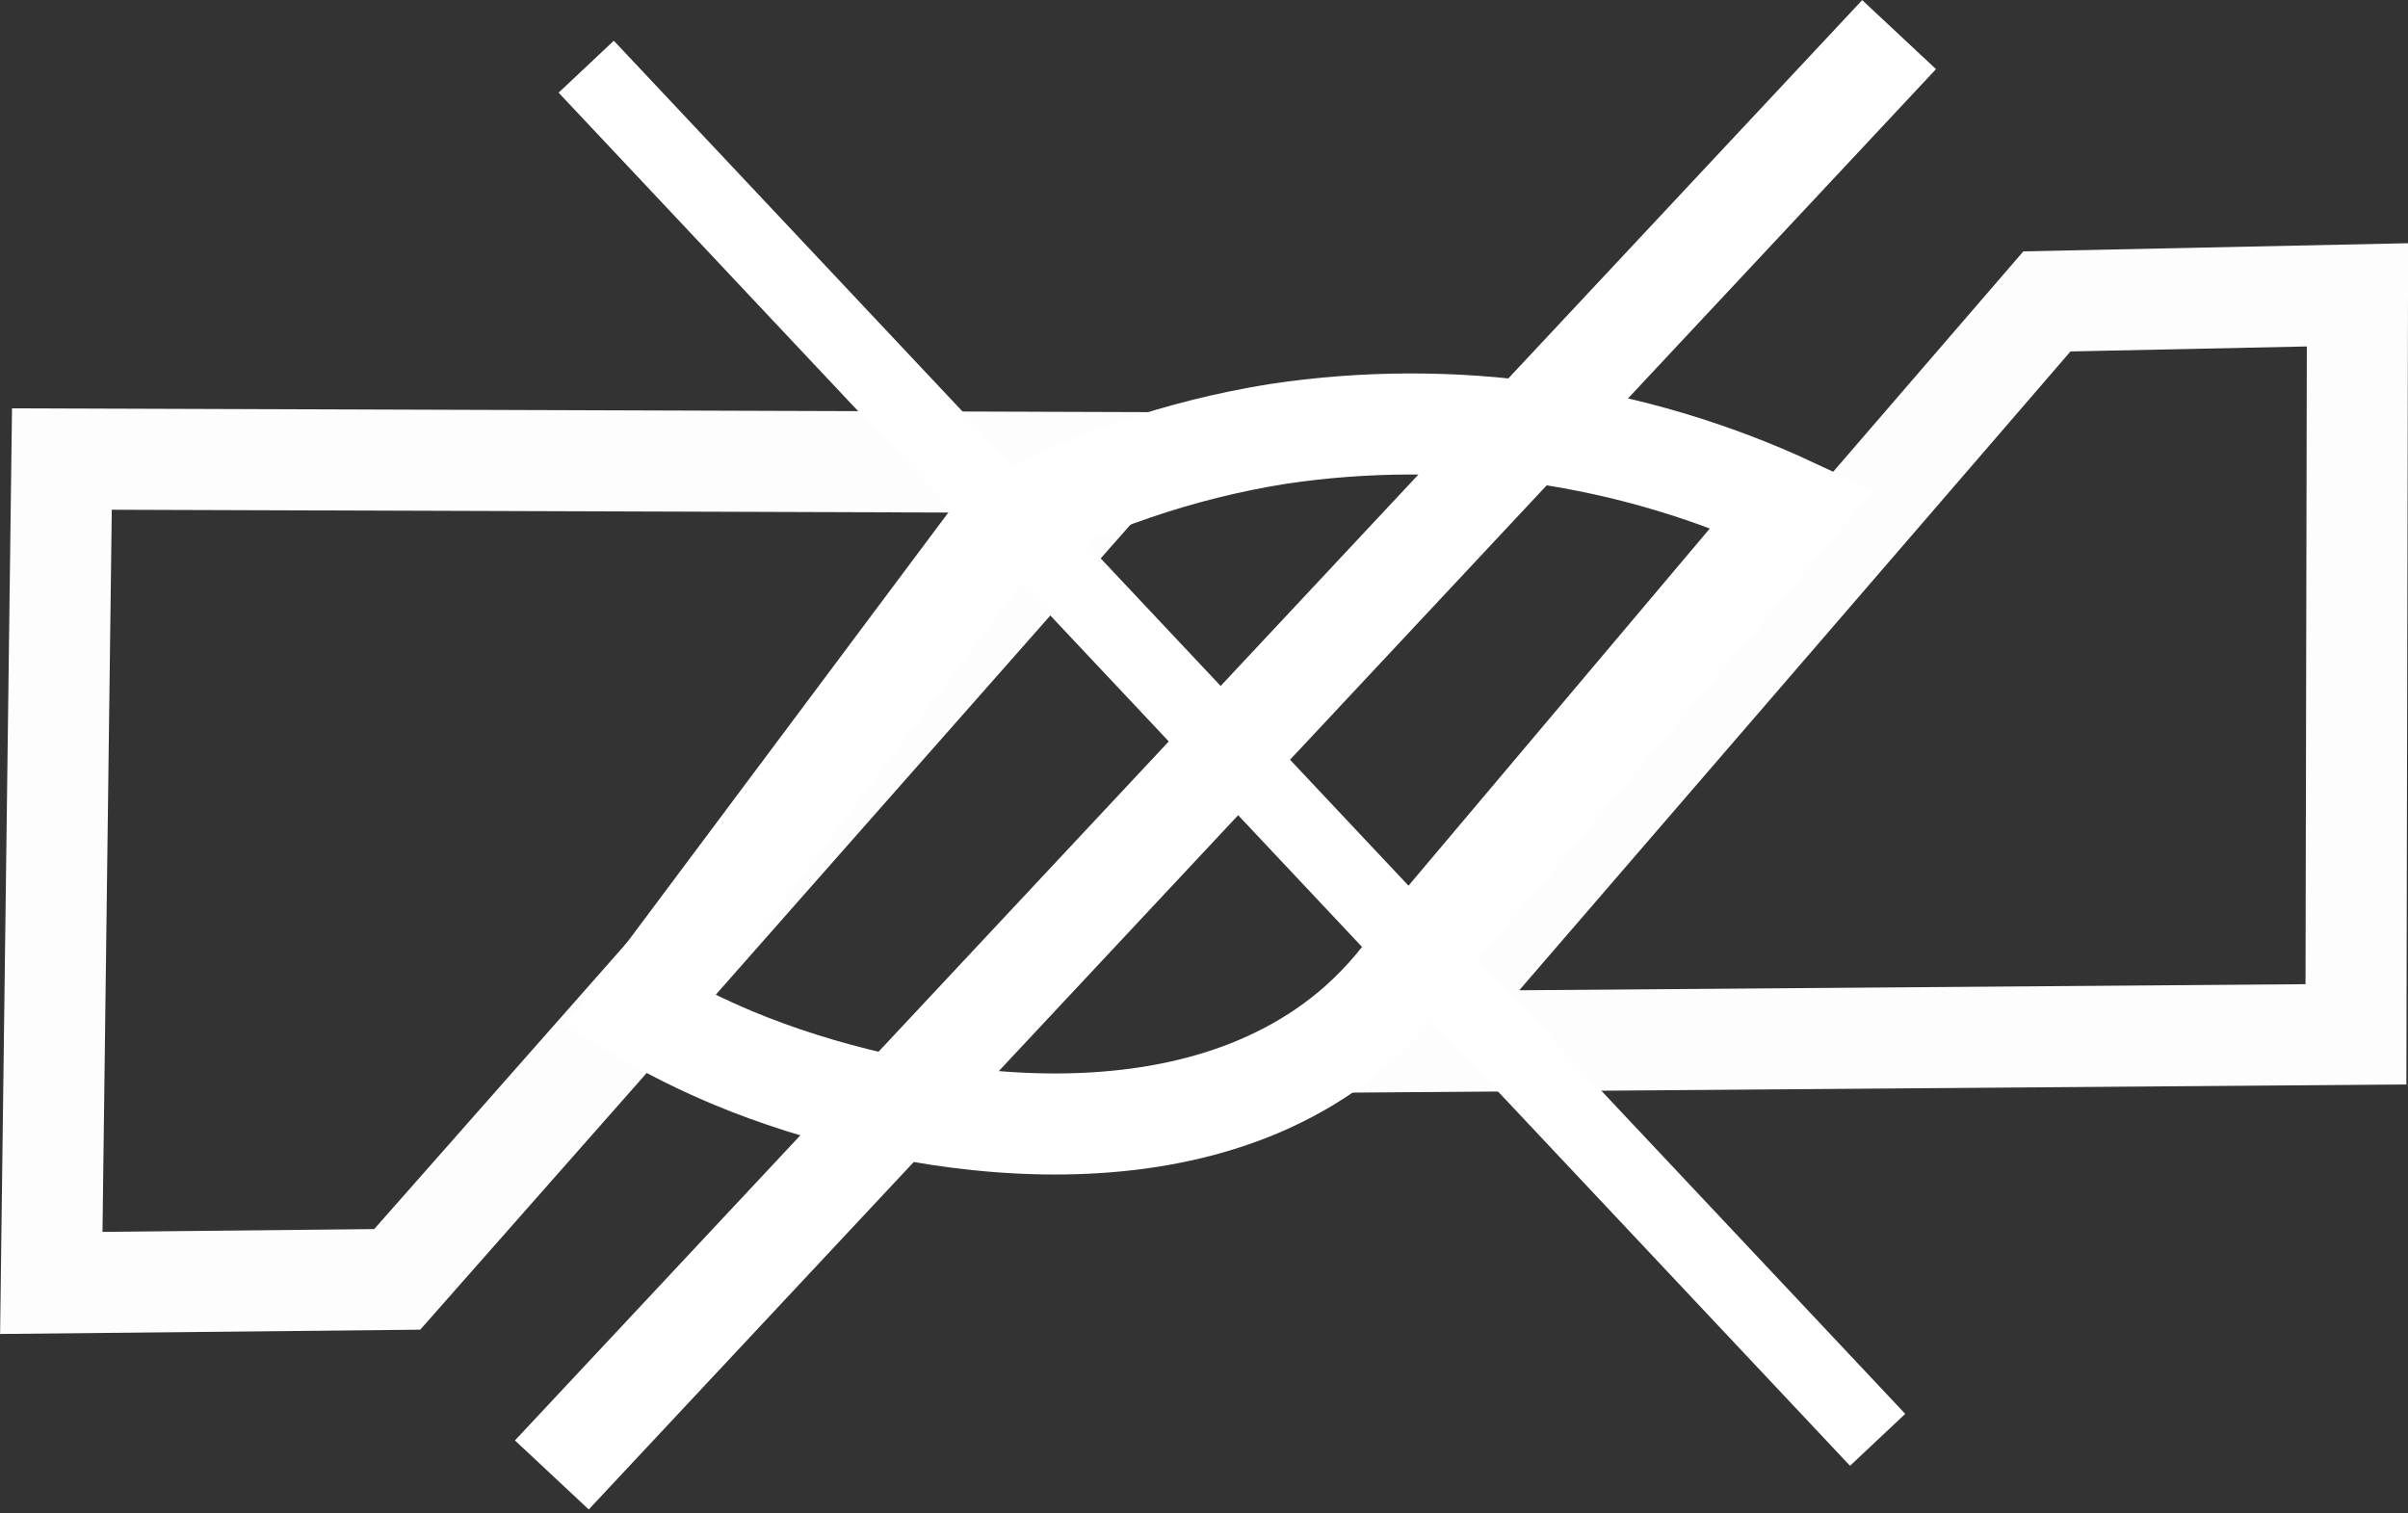
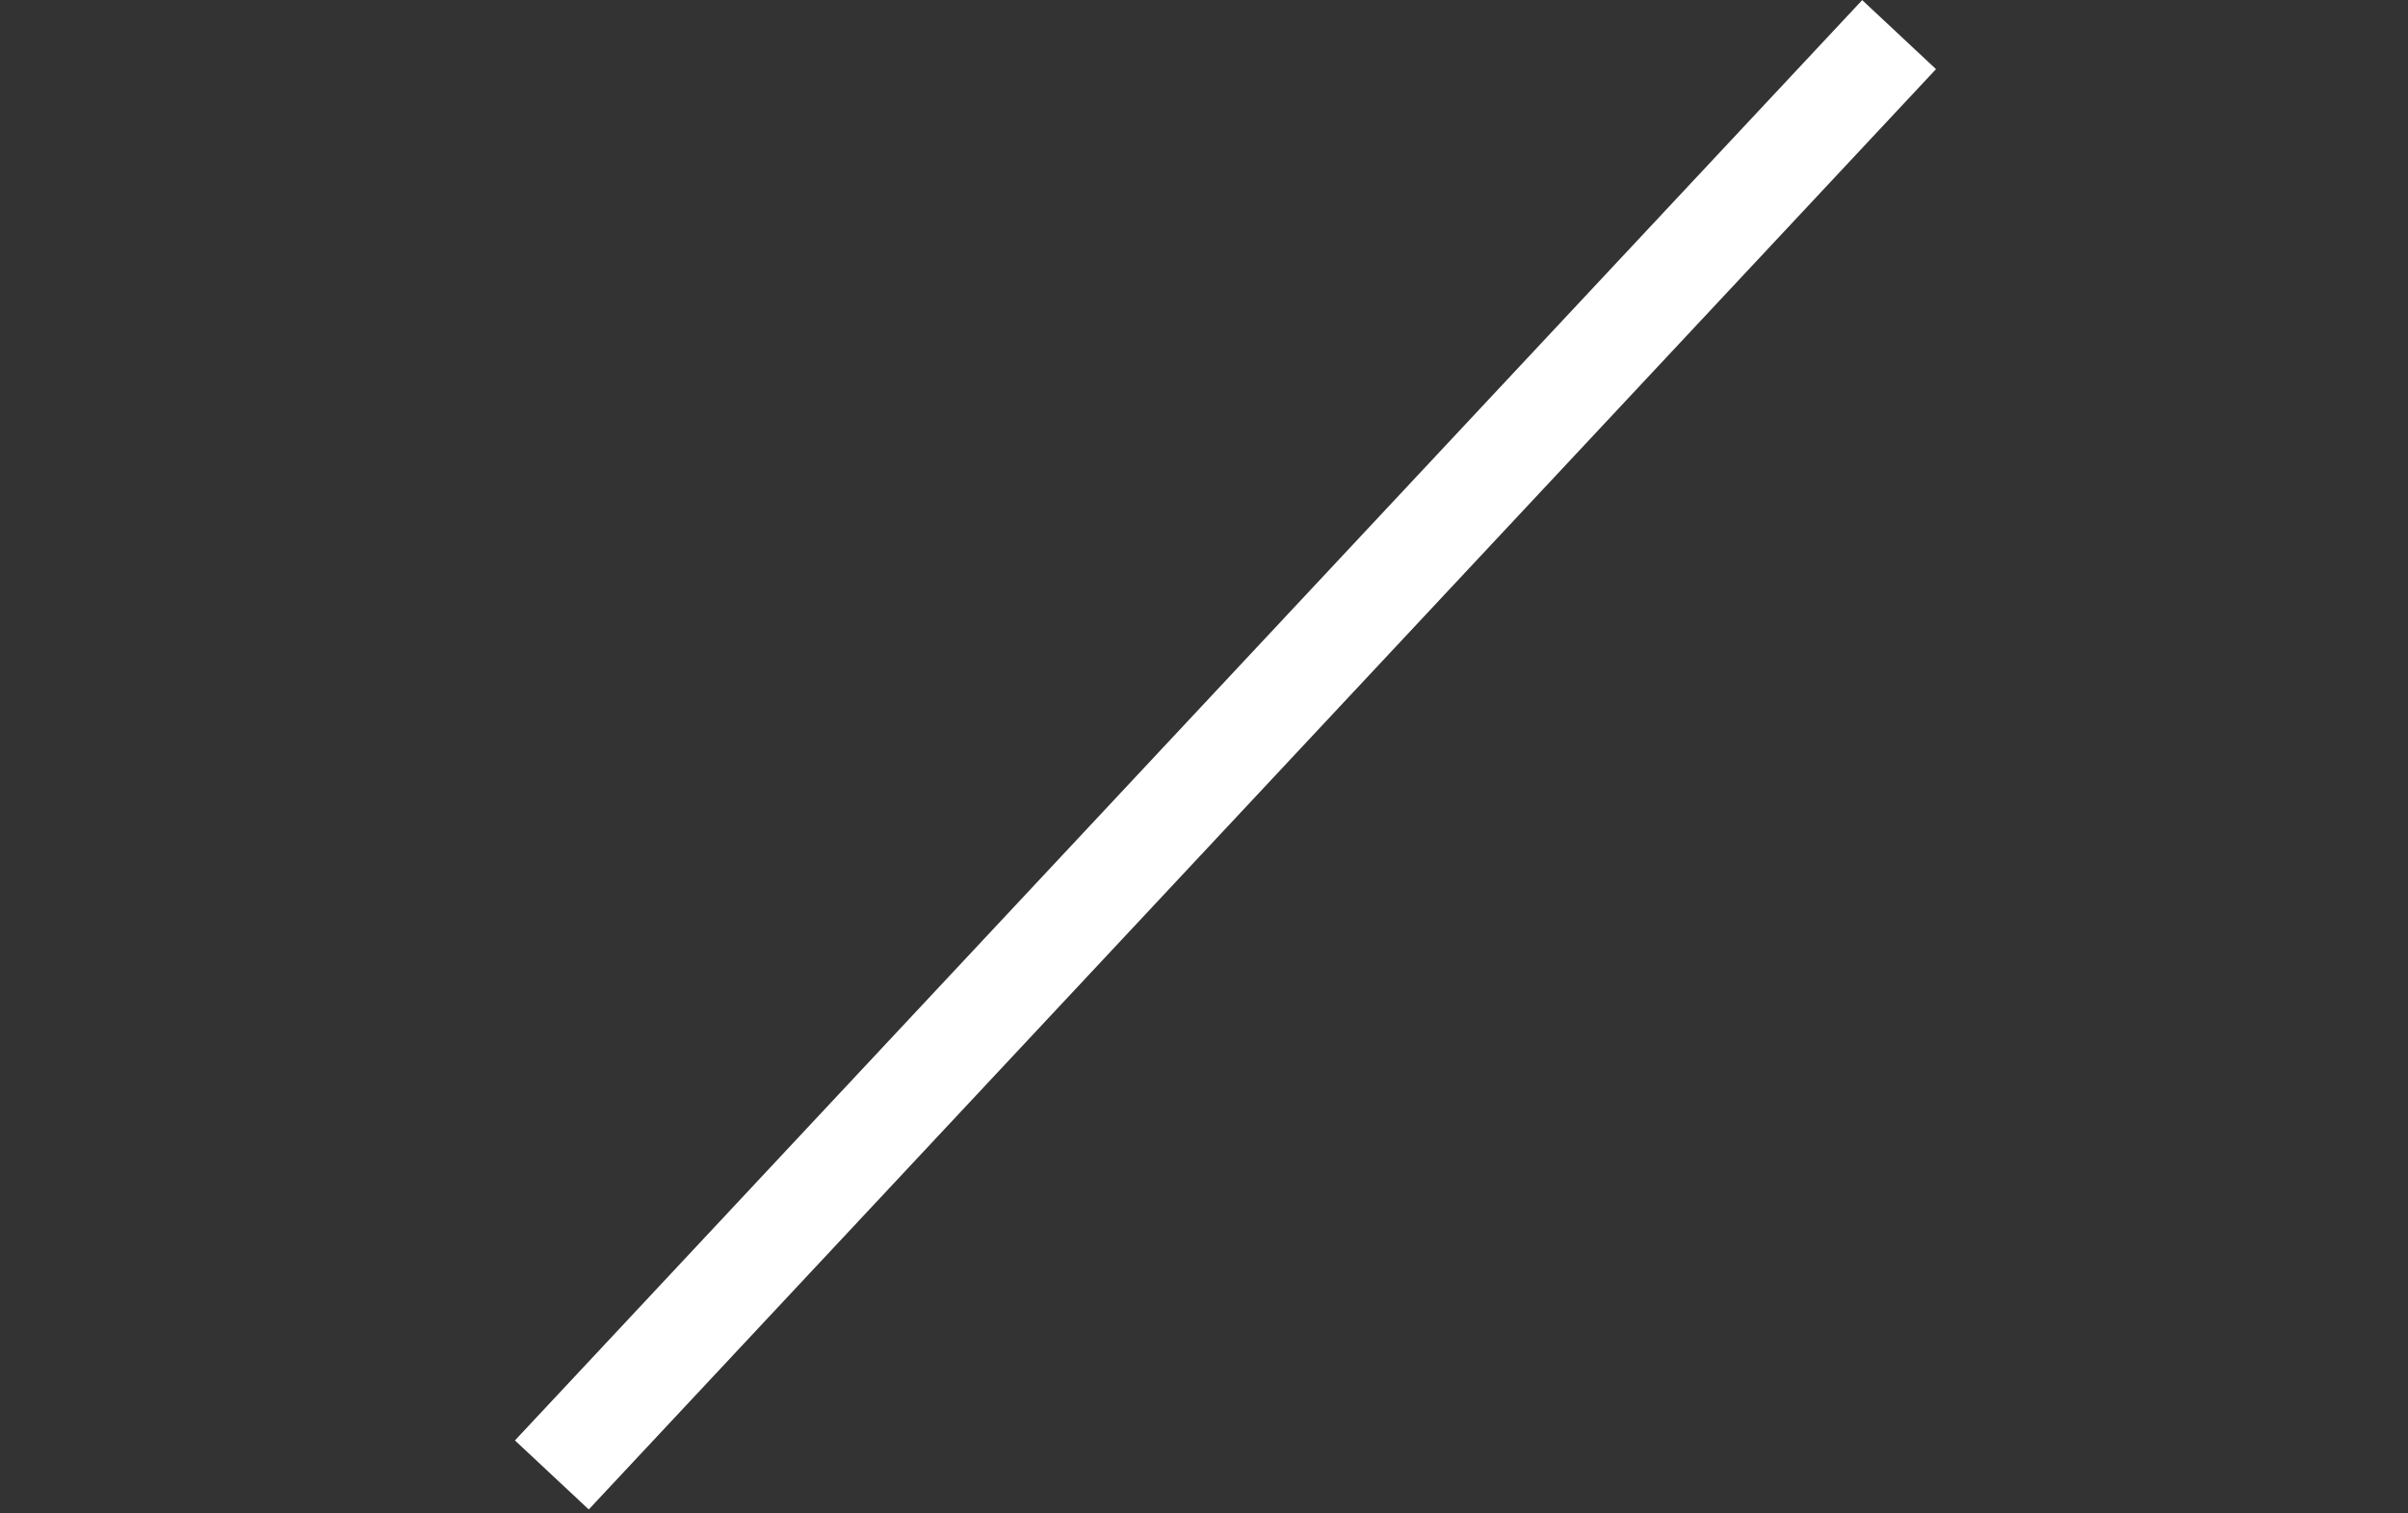
<svg xmlns="http://www.w3.org/2000/svg" width="140" height="88" viewBox="0 0 140 88" fill="none">
  <rect x="0" y="0" width="140" height="88" fill="#333333" stroke="none" />
  <g clip-path="url(#clip0_2155_1502)">
-     <path d="M2.982 74.598L3.599 26.692L64.991 26.898L23.093 74.392L2.982 74.598Z" stroke="#FDFDFD" stroke-width="5.876" stroke-miterlimit="10" />
-     <path d="M137.062 17.144L136.974 60.142L81.87 60.569L119.007 17.526L137.062 17.144Z" stroke="#FDFDFD" stroke-width="5.876" stroke-miterlimit="10" />
-     <path d="M34.082 3.878L109.165 83.721" stroke="white" stroke-width="4.407" stroke-miterlimit="10" />
    <path d="M110.413 2.013L32.084 85.763" stroke="white" stroke-width="5.876" stroke-miterlimit="10" />
-     <path d="M58.086 30.762C63.121 28.019 68.585 26.152 74.246 25.238C84.449 23.701 94.879 25.209 104.229 29.572L82.928 54.825C81.851 56.588 80.519 58.182 78.976 59.555C68.986 68.37 52.298 65.534 42.676 61.539C40.773 60.746 38.928 59.823 37.152 58.777L58.086 30.762Z" stroke="white" stroke-width="5.876" stroke-miterlimit="10" />
  </g>
  <defs>
    <clipPath id="clip0_2155_1502">
      <rect width="140" height="87.761" fill="white" />
    </clipPath>
  </defs>
</svg>